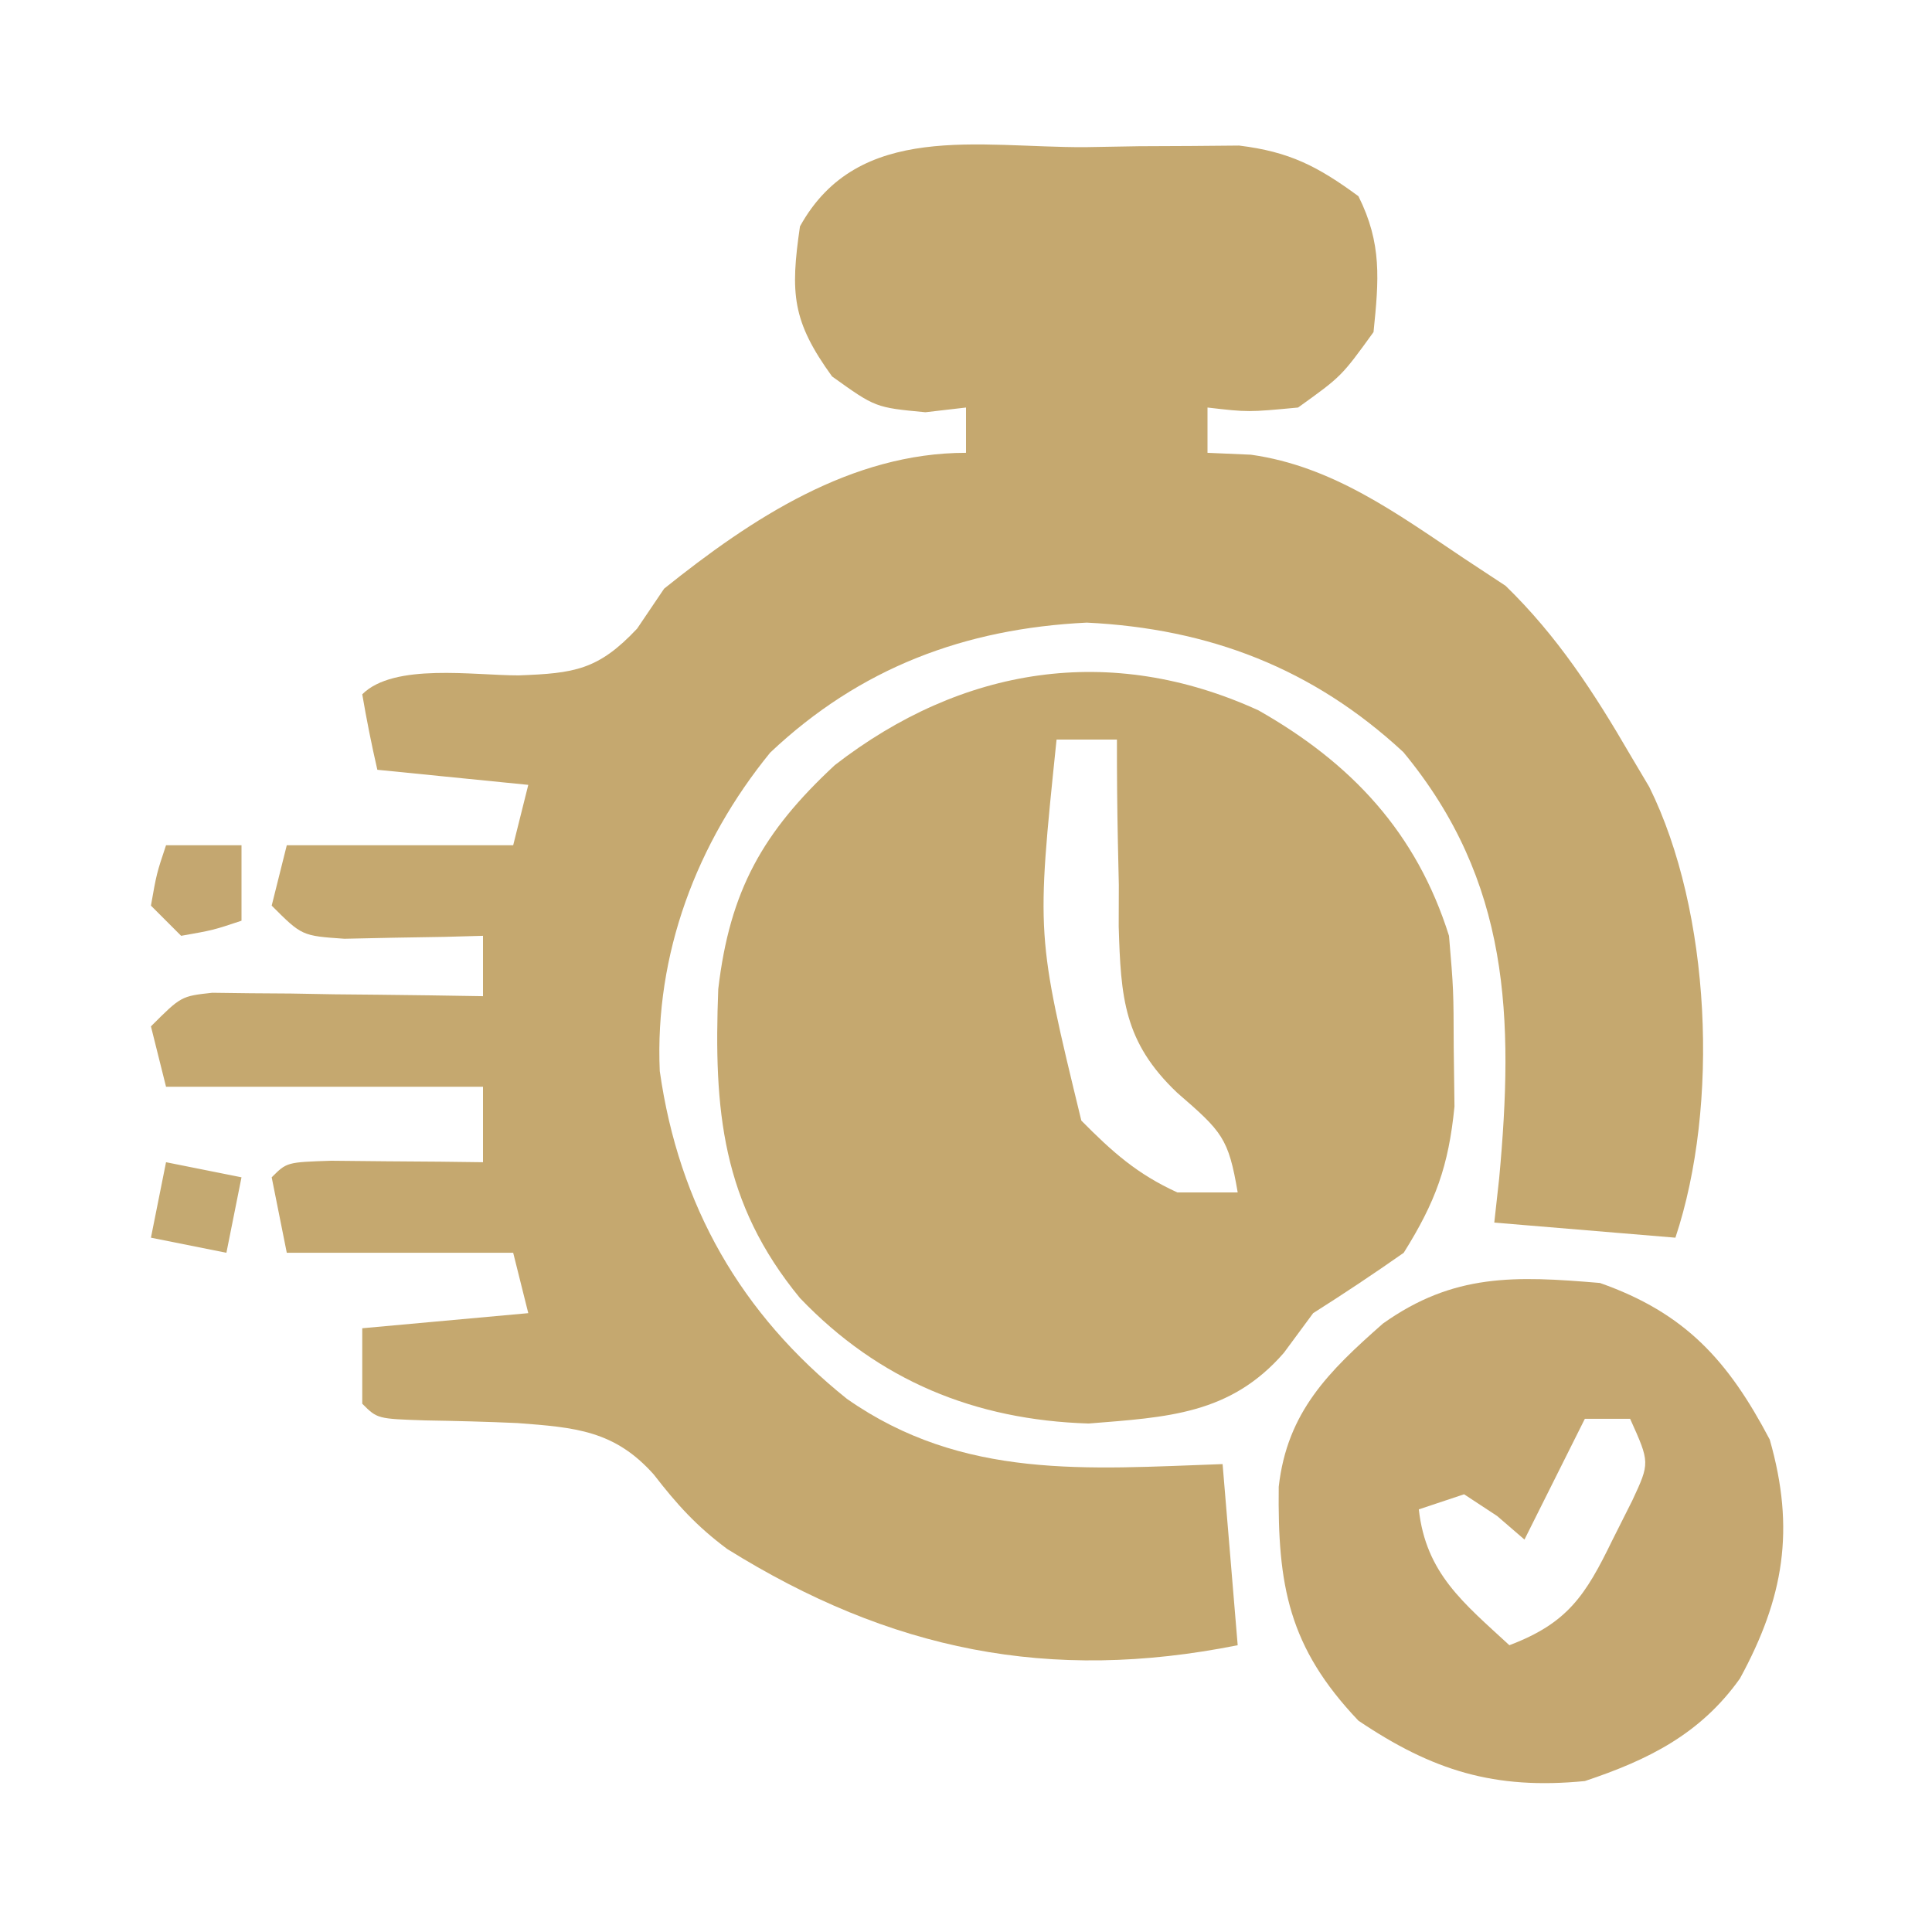
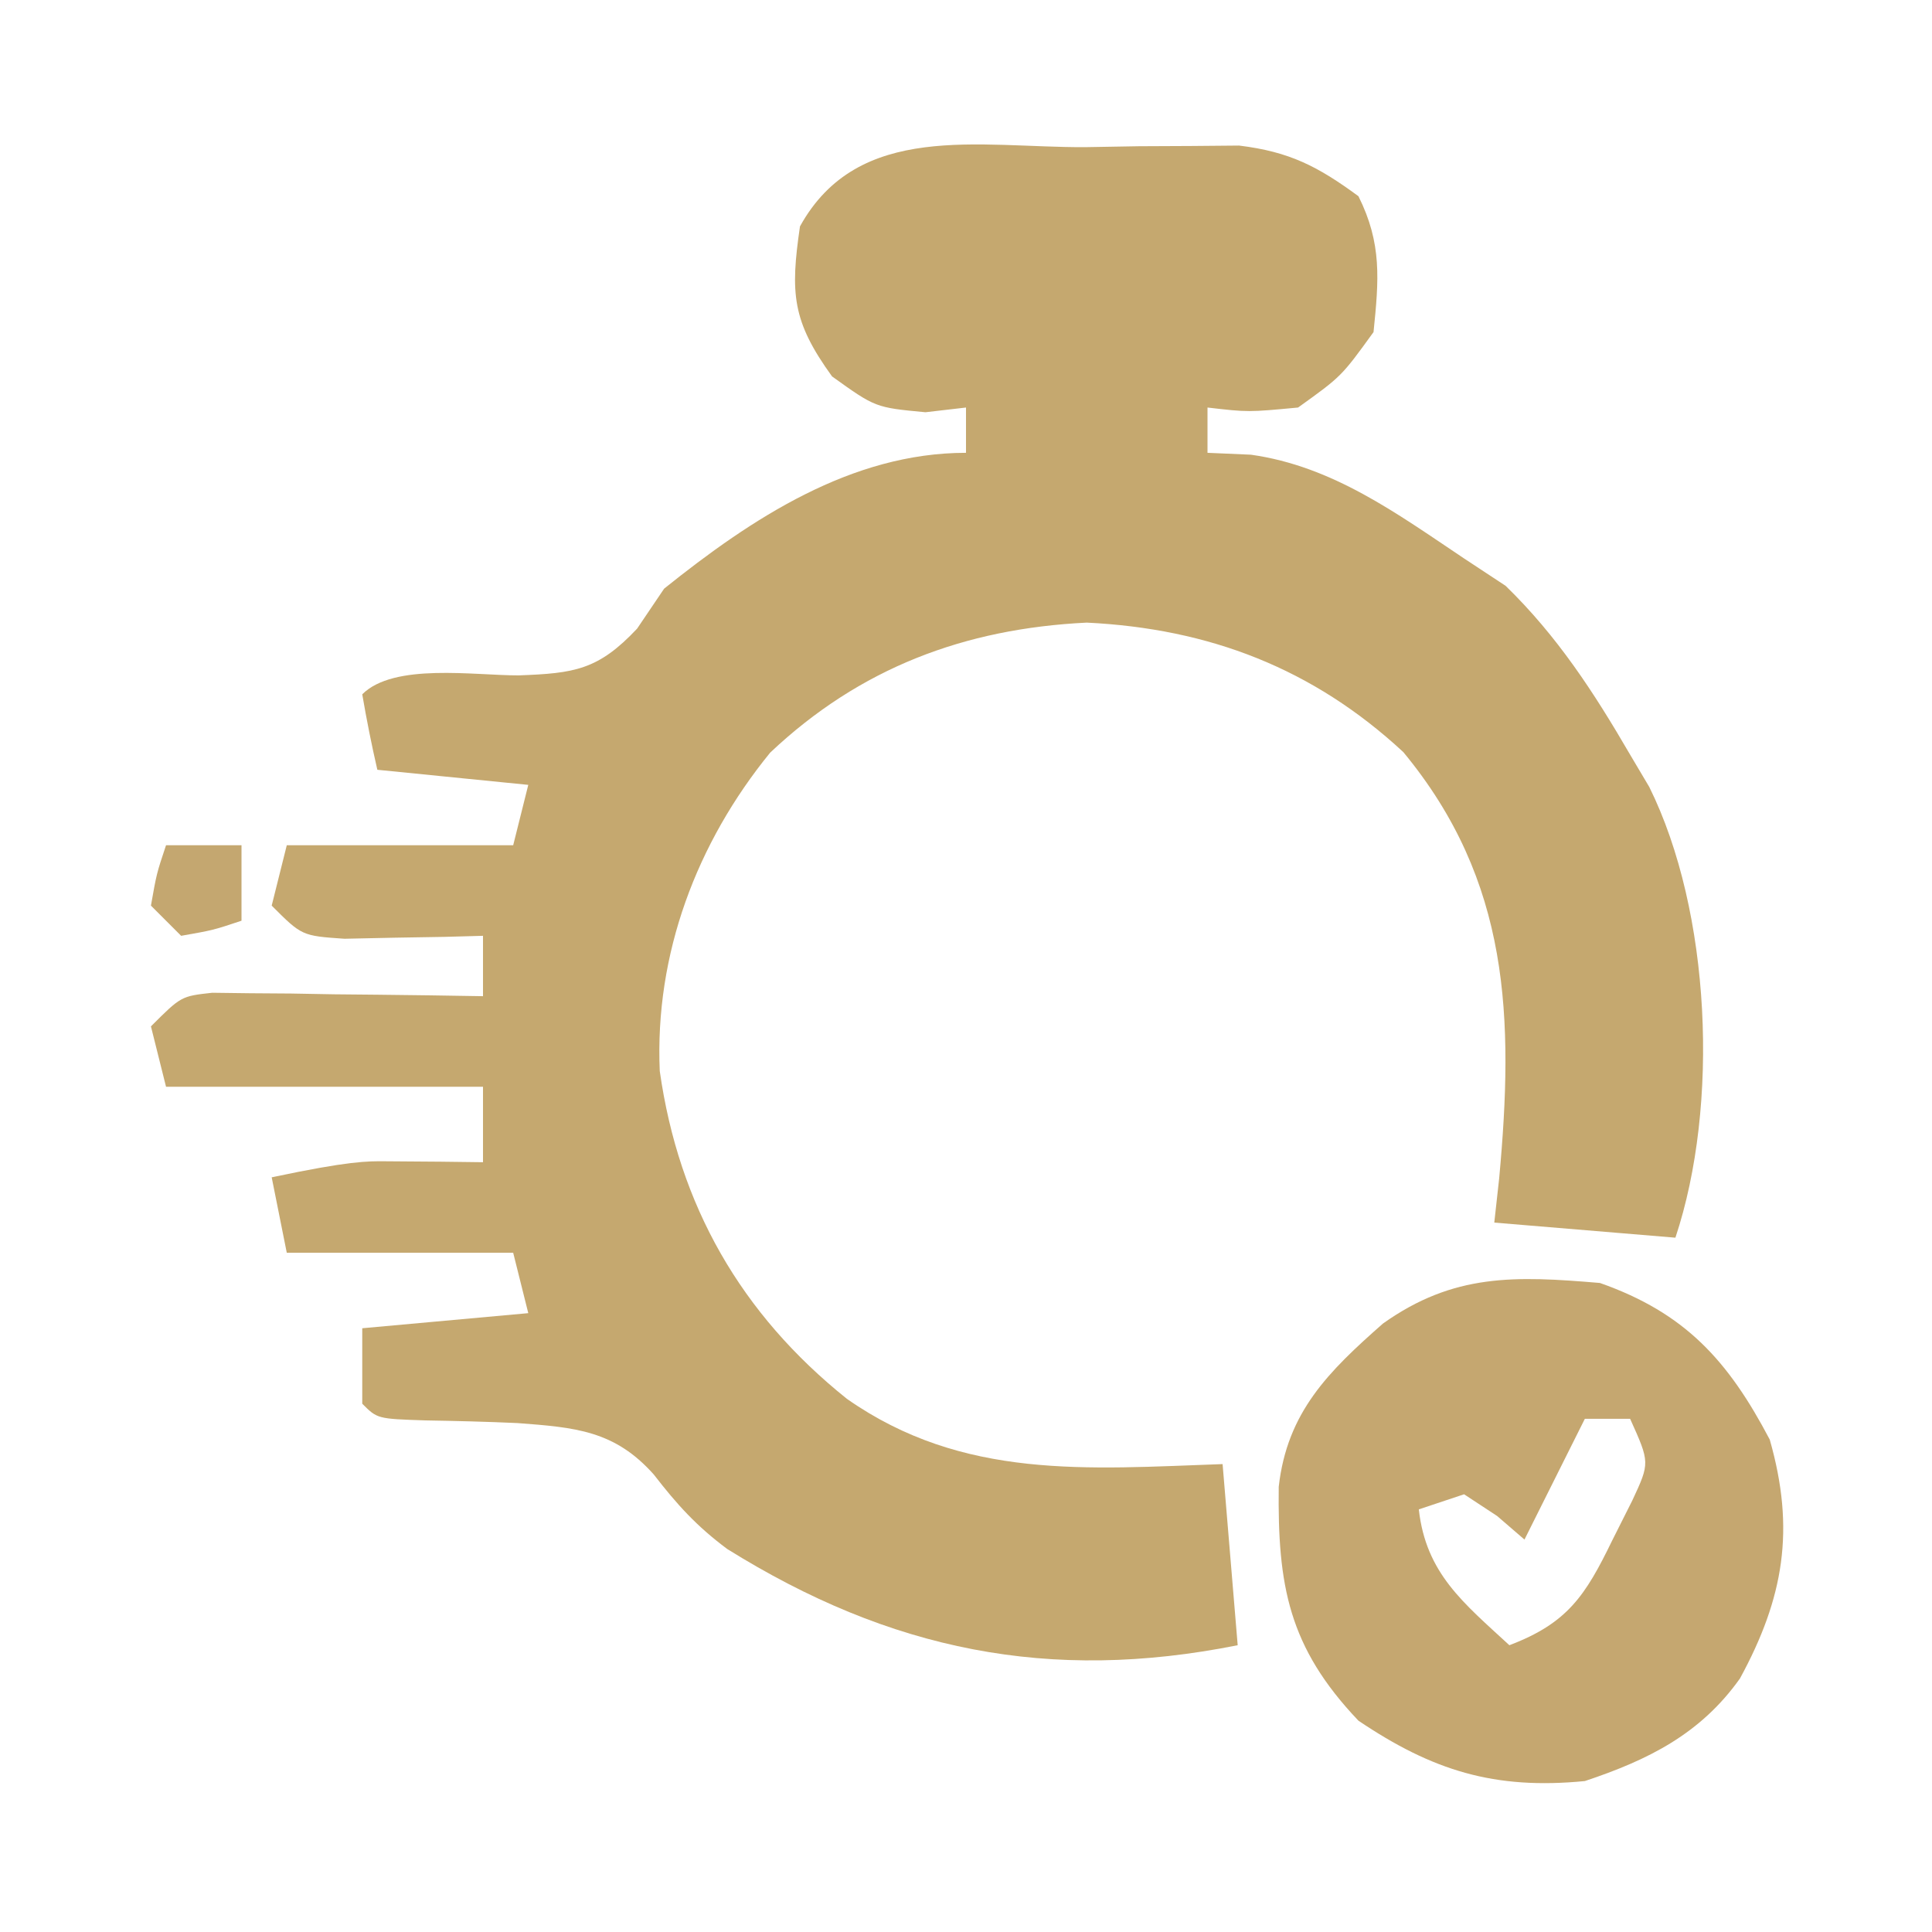
<svg xmlns="http://www.w3.org/2000/svg" width="128" height="128">
-   <path d="M0 0 C1.777 -0.031 1.777 -0.031 3.59 -0.062 C4.733 -0.068 5.877 -0.073 7.055 -0.078 C8.621 -0.092 8.621 -0.092 10.218 -0.106 C13.559 0.303 15.428 1.268 18.125 3.25 C19.694 6.389 19.477 8.789 19.125 12.25 C17 15.188 17 15.188 14.125 17.25 C10.812 17.562 10.812 17.562 8.125 17.25 C8.125 18.24 8.125 19.23 8.125 20.25 C9.074 20.291 10.023 20.332 11 20.375 C16.423 21.136 20.658 24.262 25.125 27.25 C26.486 28.147 26.486 28.147 27.875 29.062 C31.305 32.397 33.728 36.126 36.125 40.25 C36.544 40.956 36.963 41.663 37.395 42.391 C41.48 50.647 42.05 63.475 39.125 72.25 C35.165 71.92 31.205 71.59 27.125 71.25 C27.232 70.283 27.339 69.316 27.449 68.32 C28.426 57.709 28.186 48.647 21.098 40.078 C15.105 34.524 8.234 31.895 0.125 31.5 C-7.971 31.894 -14.908 34.503 -20.848 40.113 C-25.721 46.089 -28.504 53.464 -28.164 61.211 C-26.901 70.118 -22.781 77.311 -15.766 82.926 C-8.071 88.315 0.166 87.565 9.125 87.25 C9.62 93.19 9.62 93.19 10.125 99.25 C-2.342 101.743 -12.903 99.599 -23.695 92.875 C-25.737 91.353 -27.018 89.933 -28.562 87.938 C-31.165 85.015 -33.776 84.821 -37.591 84.532 C-39.63 84.44 -41.666 84.389 -43.707 84.355 C-46.875 84.25 -46.875 84.25 -47.875 83.25 C-47.875 81.6 -47.875 79.95 -47.875 78.25 C-42.43 77.755 -42.43 77.755 -36.875 77.25 C-37.205 75.93 -37.535 74.61 -37.875 73.25 C-42.825 73.25 -47.775 73.25 -52.875 73.25 C-53.37 70.775 -53.37 70.775 -53.875 68.25 C-52.875 67.25 -52.875 67.25 -49.934 67.152 C-48.739 67.164 -47.544 67.176 -46.312 67.188 C-45.115 67.197 -43.917 67.206 -42.684 67.215 C-41.293 67.232 -41.293 67.232 -39.875 67.25 C-39.875 65.6 -39.875 63.95 -39.875 62.25 C-46.805 62.25 -53.735 62.25 -60.875 62.25 C-61.205 60.93 -61.535 59.61 -61.875 58.25 C-59.875 56.25 -59.875 56.25 -57.812 56.023 C-56.985 56.033 -56.157 56.044 -55.305 56.055 C-54.409 56.061 -53.513 56.068 -52.59 56.074 C-51.653 56.091 -50.716 56.108 -49.75 56.125 C-48.805 56.134 -47.86 56.143 -46.887 56.152 C-44.549 56.176 -42.212 56.209 -39.875 56.25 C-39.875 54.93 -39.875 53.61 -39.875 52.25 C-40.718 52.273 -41.561 52.296 -42.43 52.32 C-44.073 52.347 -44.073 52.347 -45.75 52.375 C-46.841 52.398 -47.931 52.421 -49.055 52.445 C-51.875 52.25 -51.875 52.25 -53.875 50.25 C-53.545 48.93 -53.215 47.61 -52.875 46.25 C-47.925 46.25 -42.975 46.25 -37.875 46.25 C-37.545 44.93 -37.215 43.61 -36.875 42.25 C-40.175 41.92 -43.475 41.59 -46.875 41.25 C-47.257 39.594 -47.589 37.925 -47.875 36.25 C-45.78 34.155 -40.471 35.002 -37.51 34.996 C-33.814 34.859 -32.239 34.638 -29.664 31.898 C-29.074 31.024 -28.483 30.15 -27.875 29.25 C-22.066 24.59 -15.466 20.25 -7.875 20.25 C-7.875 19.26 -7.875 18.27 -7.875 17.25 C-8.762 17.353 -9.649 17.456 -10.562 17.562 C-13.875 17.25 -13.875 17.25 -16.75 15.188 C-19.401 11.523 -19.52 9.684 -18.875 5.25 C-15.008 -1.747 -7.006 0.03 0 0 Z " fill="#C5A86F" transform="translate(71.875,9.75)" />
-   <path d="M0 0 C6.178 3.506 10.478 8.109 12.625 14.938 C12.926 18.496 12.926 18.496 12.938 22.375 C12.954 23.652 12.971 24.93 12.988 26.246 C12.599 30.203 11.726 32.584 9.625 35.938 C7.658 37.319 5.656 38.652 3.625 39.938 C2.666 41.237 2.666 41.237 1.688 42.562 C-1.867 46.656 -6.045 46.83 -11.25 47.25 C-18.781 47.016 -25.149 44.401 -30.375 38.938 C-35.564 32.623 -36.094 26.489 -35.789 18.469 C-35.024 11.941 -32.838 8.057 -28.062 3.625 C-19.651 -2.888 -9.815 -4.486 0 0 Z M-13.375 1.938 C-14.717 14.902 -14.717 14.902 -11.734 27.18 C-9.675 29.262 -8.038 30.723 -5.375 31.938 C-4.055 31.938 -2.735 31.938 -1.375 31.938 C-1.986 28.342 -2.391 27.924 -5.383 25.336 C-8.921 21.975 -9.119 19.045 -9.258 14.301 C-9.254 12.945 -9.254 12.945 -9.25 11.562 C-9.271 10.636 -9.291 9.709 -9.312 8.754 C-9.359 6.481 -9.379 4.211 -9.375 1.938 C-10.695 1.938 -12.015 1.938 -13.375 1.938 Z " fill="#C5A86F" transform="translate(83.375,47.062)" />
+   <path d="M0 0 C1.777 -0.031 1.777 -0.031 3.59 -0.062 C4.733 -0.068 5.877 -0.073 7.055 -0.078 C8.621 -0.092 8.621 -0.092 10.218 -0.106 C13.559 0.303 15.428 1.268 18.125 3.25 C19.694 6.389 19.477 8.789 19.125 12.25 C17 15.188 17 15.188 14.125 17.25 C10.812 17.562 10.812 17.562 8.125 17.25 C8.125 18.24 8.125 19.23 8.125 20.25 C9.074 20.291 10.023 20.332 11 20.375 C16.423 21.136 20.658 24.262 25.125 27.25 C26.486 28.147 26.486 28.147 27.875 29.062 C31.305 32.397 33.728 36.126 36.125 40.25 C36.544 40.956 36.963 41.663 37.395 42.391 C41.48 50.647 42.05 63.475 39.125 72.25 C35.165 71.92 31.205 71.59 27.125 71.25 C27.232 70.283 27.339 69.316 27.449 68.32 C28.426 57.709 28.186 48.647 21.098 40.078 C15.105 34.524 8.234 31.895 0.125 31.5 C-7.971 31.894 -14.908 34.503 -20.848 40.113 C-25.721 46.089 -28.504 53.464 -28.164 61.211 C-26.901 70.118 -22.781 77.311 -15.766 82.926 C-8.071 88.315 0.166 87.565 9.125 87.25 C9.62 93.19 9.62 93.19 10.125 99.25 C-2.342 101.743 -12.903 99.599 -23.695 92.875 C-25.737 91.353 -27.018 89.933 -28.562 87.938 C-31.165 85.015 -33.776 84.821 -37.591 84.532 C-39.63 84.44 -41.666 84.389 -43.707 84.355 C-46.875 84.25 -46.875 84.25 -47.875 83.25 C-47.875 81.6 -47.875 79.95 -47.875 78.25 C-42.43 77.755 -42.43 77.755 -36.875 77.25 C-37.205 75.93 -37.535 74.61 -37.875 73.25 C-42.825 73.25 -47.775 73.25 -52.875 73.25 C-53.37 70.775 -53.37 70.775 -53.875 68.25 C-48.739 67.164 -47.544 67.176 -46.312 67.188 C-45.115 67.197 -43.917 67.206 -42.684 67.215 C-41.293 67.232 -41.293 67.232 -39.875 67.25 C-39.875 65.6 -39.875 63.95 -39.875 62.25 C-46.805 62.25 -53.735 62.25 -60.875 62.25 C-61.205 60.93 -61.535 59.61 -61.875 58.25 C-59.875 56.25 -59.875 56.25 -57.812 56.023 C-56.985 56.033 -56.157 56.044 -55.305 56.055 C-54.409 56.061 -53.513 56.068 -52.59 56.074 C-51.653 56.091 -50.716 56.108 -49.75 56.125 C-48.805 56.134 -47.86 56.143 -46.887 56.152 C-44.549 56.176 -42.212 56.209 -39.875 56.25 C-39.875 54.93 -39.875 53.61 -39.875 52.25 C-40.718 52.273 -41.561 52.296 -42.43 52.32 C-44.073 52.347 -44.073 52.347 -45.75 52.375 C-46.841 52.398 -47.931 52.421 -49.055 52.445 C-51.875 52.25 -51.875 52.25 -53.875 50.25 C-53.545 48.93 -53.215 47.61 -52.875 46.25 C-47.925 46.25 -42.975 46.25 -37.875 46.25 C-37.545 44.93 -37.215 43.61 -36.875 42.25 C-40.175 41.92 -43.475 41.59 -46.875 41.25 C-47.257 39.594 -47.589 37.925 -47.875 36.25 C-45.78 34.155 -40.471 35.002 -37.51 34.996 C-33.814 34.859 -32.239 34.638 -29.664 31.898 C-29.074 31.024 -28.483 30.15 -27.875 29.25 C-22.066 24.59 -15.466 20.25 -7.875 20.25 C-7.875 19.26 -7.875 18.27 -7.875 17.25 C-8.762 17.353 -9.649 17.456 -10.562 17.562 C-13.875 17.25 -13.875 17.25 -16.75 15.188 C-19.401 11.523 -19.52 9.684 -18.875 5.25 C-15.008 -1.747 -7.006 0.03 0 0 Z " fill="#C5A86F" transform="translate(71.875,9.75)" />
  <path d="M0 0 C5.651 1.988 8.495 5.14 11.25 10.375 C12.953 16.334 12.181 20.872 9.277 26.203 C6.656 29.891 3.191 31.603 -1 33 C-6.989 33.587 -11.095 32.306 -16 29 C-20.643 24.119 -21.357 20.033 -21.281 13.504 C-20.725 8.55 -17.977 5.861 -14.375 2.688 C-9.691 -0.641 -5.628 -0.476 0 0 Z M-1 9 C-2.32 11.64 -3.64 14.28 -5 17 C-5.598 16.484 -6.196 15.969 -6.812 15.438 C-7.534 14.963 -8.256 14.489 -9 14 C-9.99 14.33 -10.98 14.66 -12 15 C-11.528 19.248 -9.033 21.2 -6 24 C-2.148 22.54 -0.964 20.717 0.812 17.062 C1.252 16.187 1.692 15.312 2.145 14.41 C3.311 11.908 3.311 11.908 2 9 C1.01 9 0.02 9 -1 9 Z " fill="#C5A770" transform="translate(106,85)" />
-   <path d="M0 0 C1.65 0.33 3.3 0.66 5 1 C4.67 2.65 4.34 4.3 4 6 C2.35 5.67 0.7 5.34 -1 5 C-0.67 3.35 -0.34 1.7 0 0 Z " fill="#C4A971" transform="translate(11,77)" />
  <path d="M0 0 C1.65 0 3.3 0 5 0 C5 1.65 5 3.3 5 5 C3.125 5.625 3.125 5.625 1 6 C0.34 5.34 -0.32 4.68 -1 4 C-0.625 1.875 -0.625 1.875 0 0 Z " fill="#C4A770" transform="translate(11,56)" />
</svg>